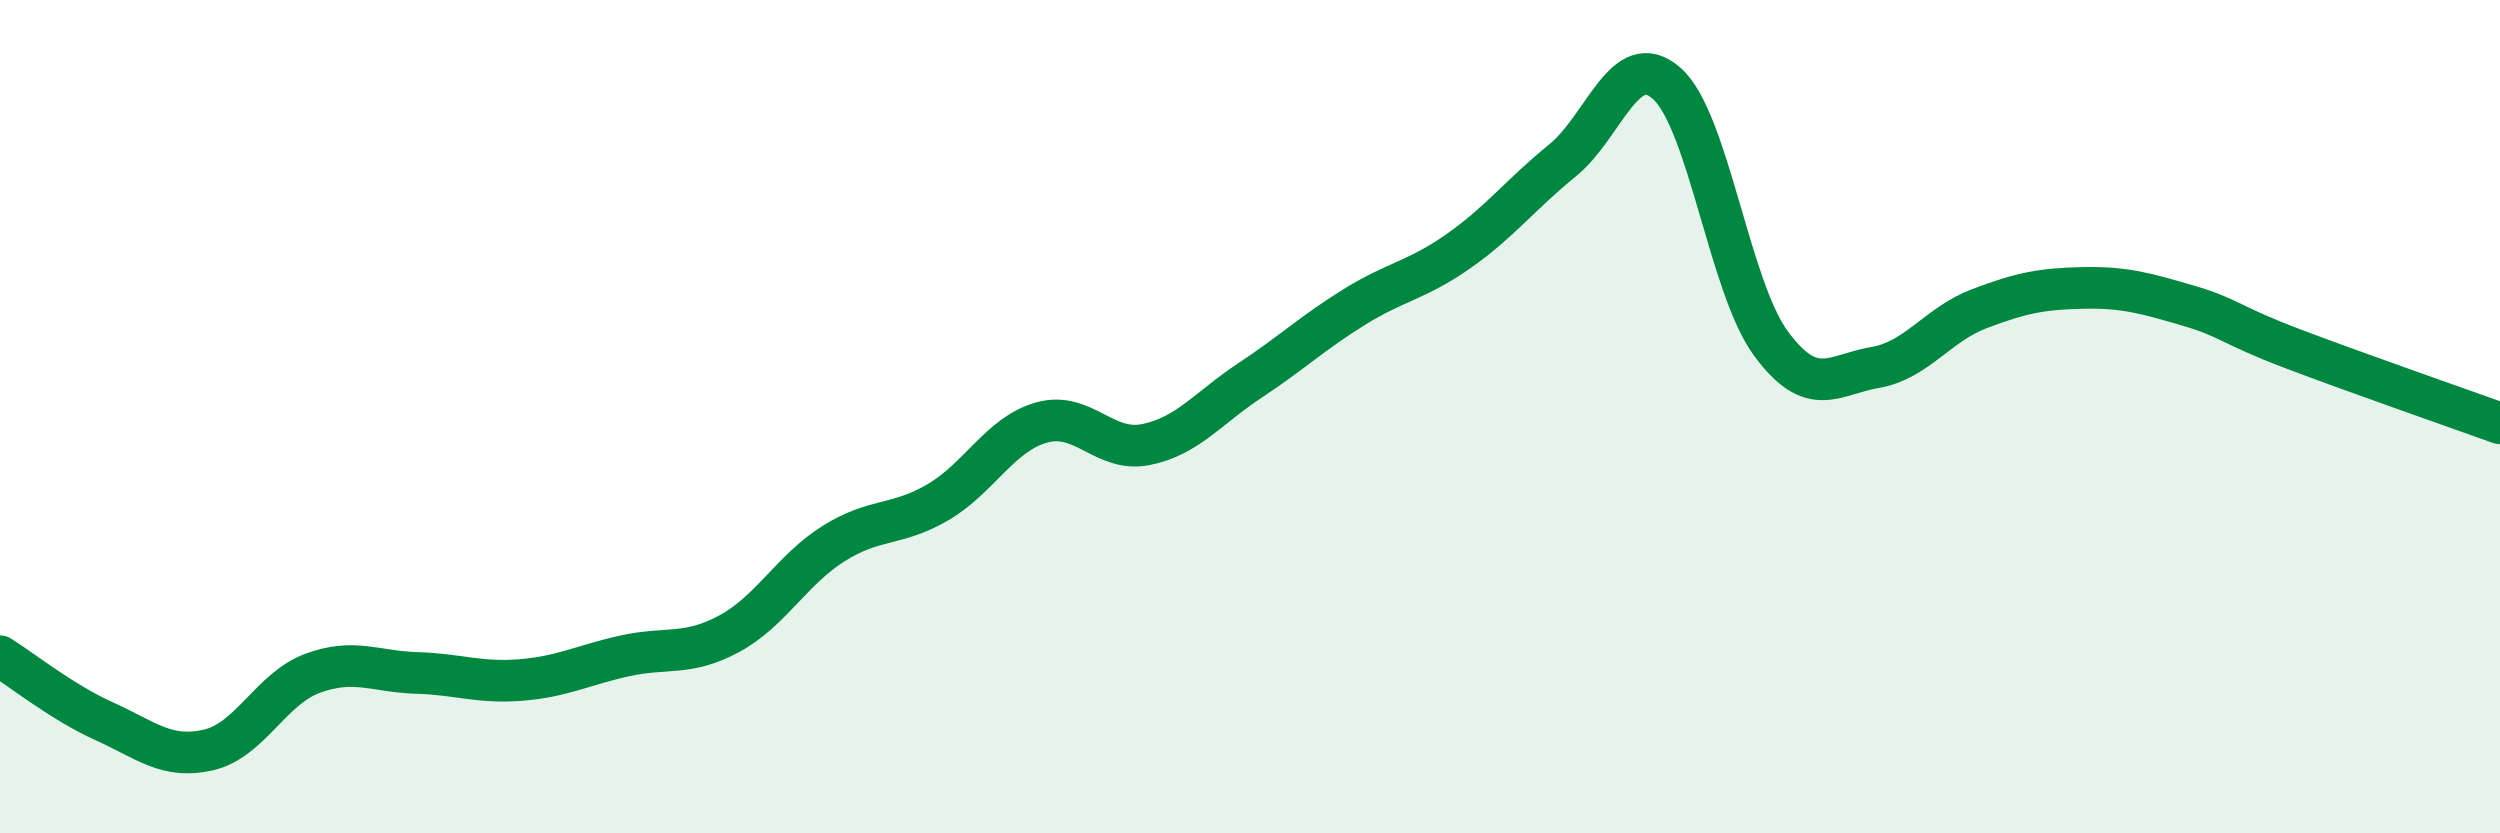
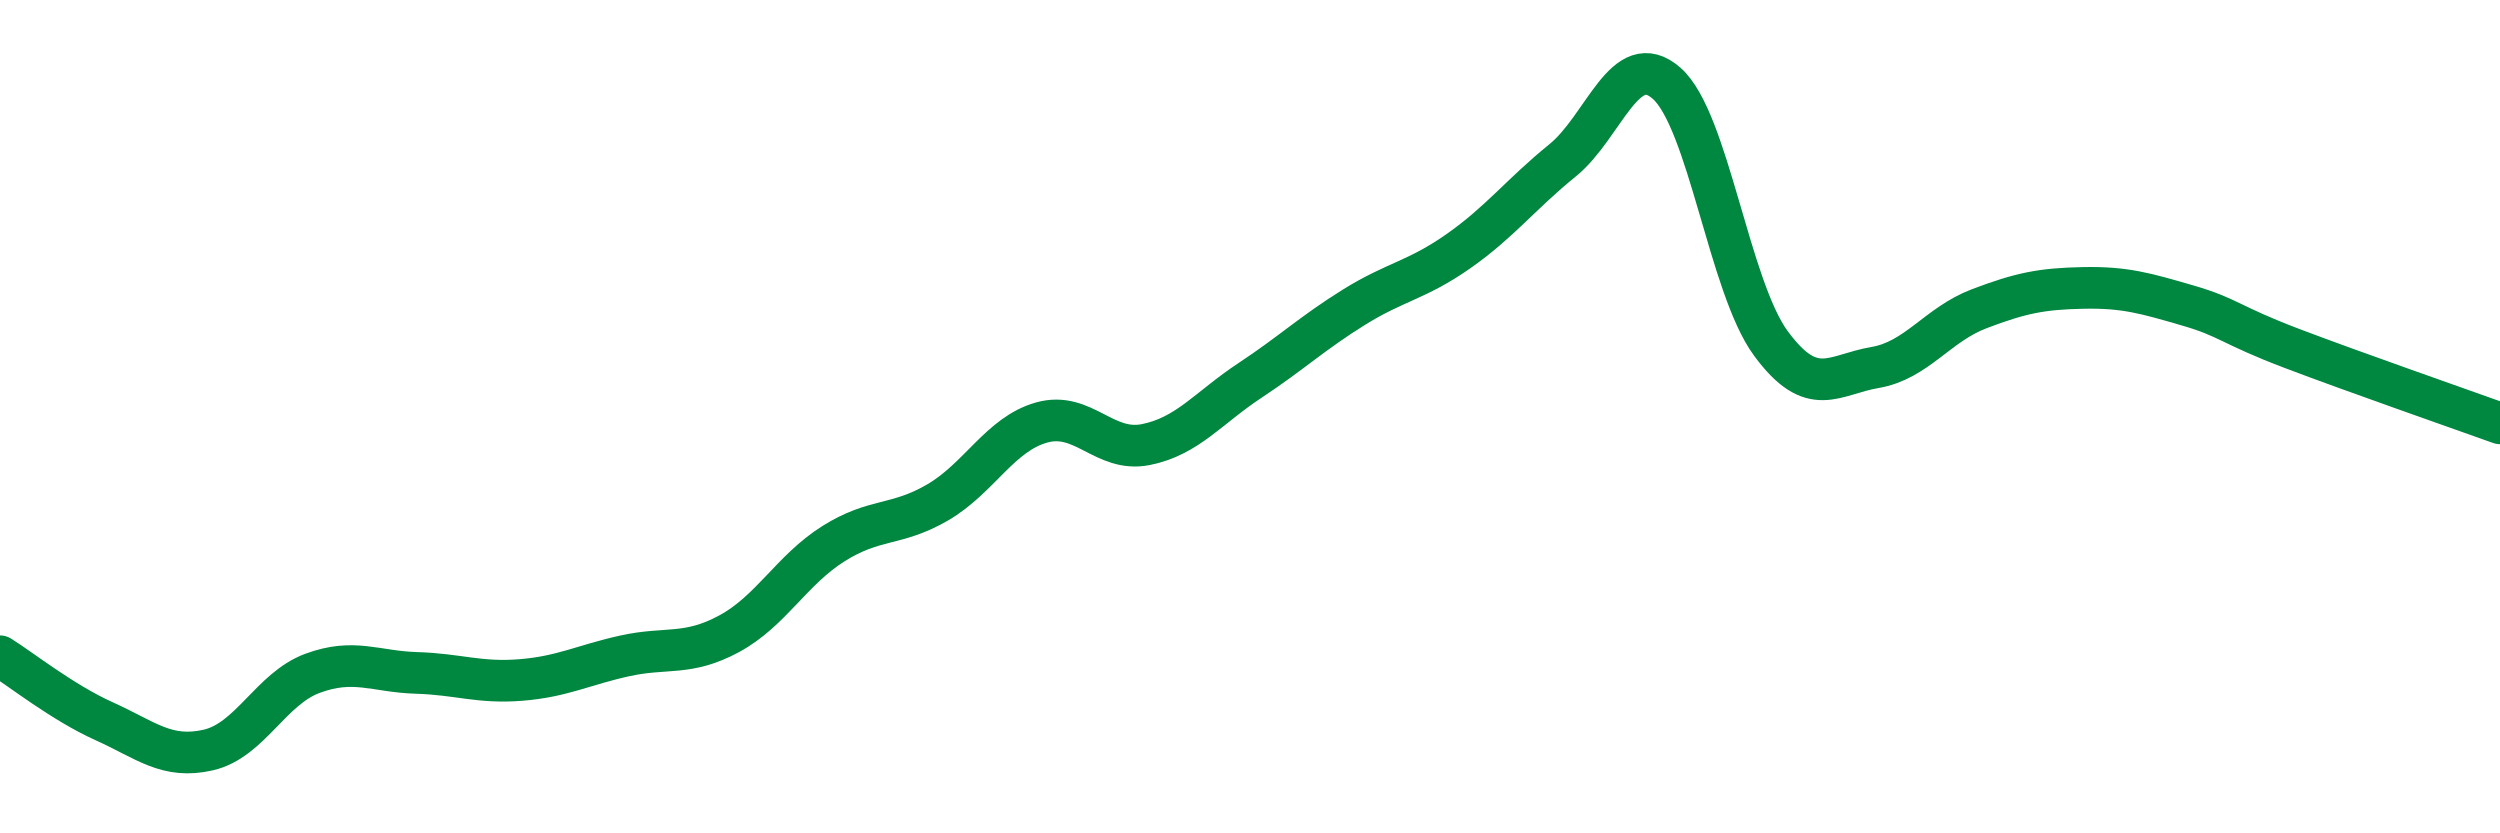
<svg xmlns="http://www.w3.org/2000/svg" width="60" height="20" viewBox="0 0 60 20">
-   <path d="M 0,15.75 C 0.5,16.06 1.5,16.86 2.5,17.31 C 3.5,17.76 4,18.23 5,18 C 6,17.77 6.5,16.53 7.5,16.16 C 8.5,15.79 9,16.12 10,16.15 C 11,16.18 11.5,16.4 12.5,16.32 C 13.5,16.24 14,15.96 15,15.74 C 16,15.52 16.5,15.75 17.5,15.21 C 18.5,14.67 19,13.68 20,13.05 C 21,12.42 21.5,12.64 22.5,12.06 C 23.5,11.48 24,10.42 25,10.14 C 26,9.86 26.5,10.87 27.5,10.67 C 28.5,10.47 29,9.79 30,9.13 C 31,8.47 31.5,7.99 32.5,7.37 C 33.5,6.75 34,6.73 35,6.03 C 36,5.33 36.5,4.66 37.5,3.85 C 38.5,3.04 39,1.12 40,2 C 41,2.88 41.5,6.88 42.5,8.24 C 43.5,9.6 44,8.99 45,8.82 C 46,8.65 46.5,7.79 47.5,7.41 C 48.5,7.03 49,6.93 50,6.91 C 51,6.89 51.5,7.04 52.5,7.33 C 53.5,7.62 53.5,7.79 55,8.36 C 56.5,8.93 59,9.8 60,10.16L60 20L0 20Z" fill="#008740" opacity="0.1" stroke-linecap="round" stroke-linejoin="round" />
  <path d="M 0,15.75 C 0.5,16.06 1.5,16.86 2.5,17.31 C 3.5,17.76 4,18.23 5,18 C 6,17.77 6.5,16.53 7.5,16.16 C 8.5,15.79 9,16.12 10,16.15 C 11,16.18 11.5,16.4 12.5,16.32 C 13.5,16.24 14,15.96 15,15.74 C 16,15.52 16.5,15.75 17.5,15.21 C 18.5,14.67 19,13.68 20,13.05 C 21,12.42 21.5,12.64 22.5,12.06 C 23.5,11.48 24,10.42 25,10.14 C 26,9.86 26.5,10.87 27.5,10.67 C 28.5,10.47 29,9.79 30,9.13 C 31,8.47 31.5,7.99 32.5,7.37 C 33.5,6.75 34,6.73 35,6.03 C 36,5.33 36.5,4.66 37.5,3.85 C 38.5,3.04 39,1.12 40,2 C 41,2.88 41.5,6.88 42.5,8.24 C 43.5,9.6 44,8.99 45,8.82 C 46,8.65 46.5,7.79 47.5,7.41 C 48.5,7.03 49,6.93 50,6.91 C 51,6.89 51.5,7.04 52.5,7.33 C 53.5,7.62 53.5,7.79 55,8.36 C 56.5,8.93 59,9.8 60,10.16" stroke="#008740" stroke-width="1" fill="none" stroke-linecap="round" stroke-linejoin="round" />
</svg>